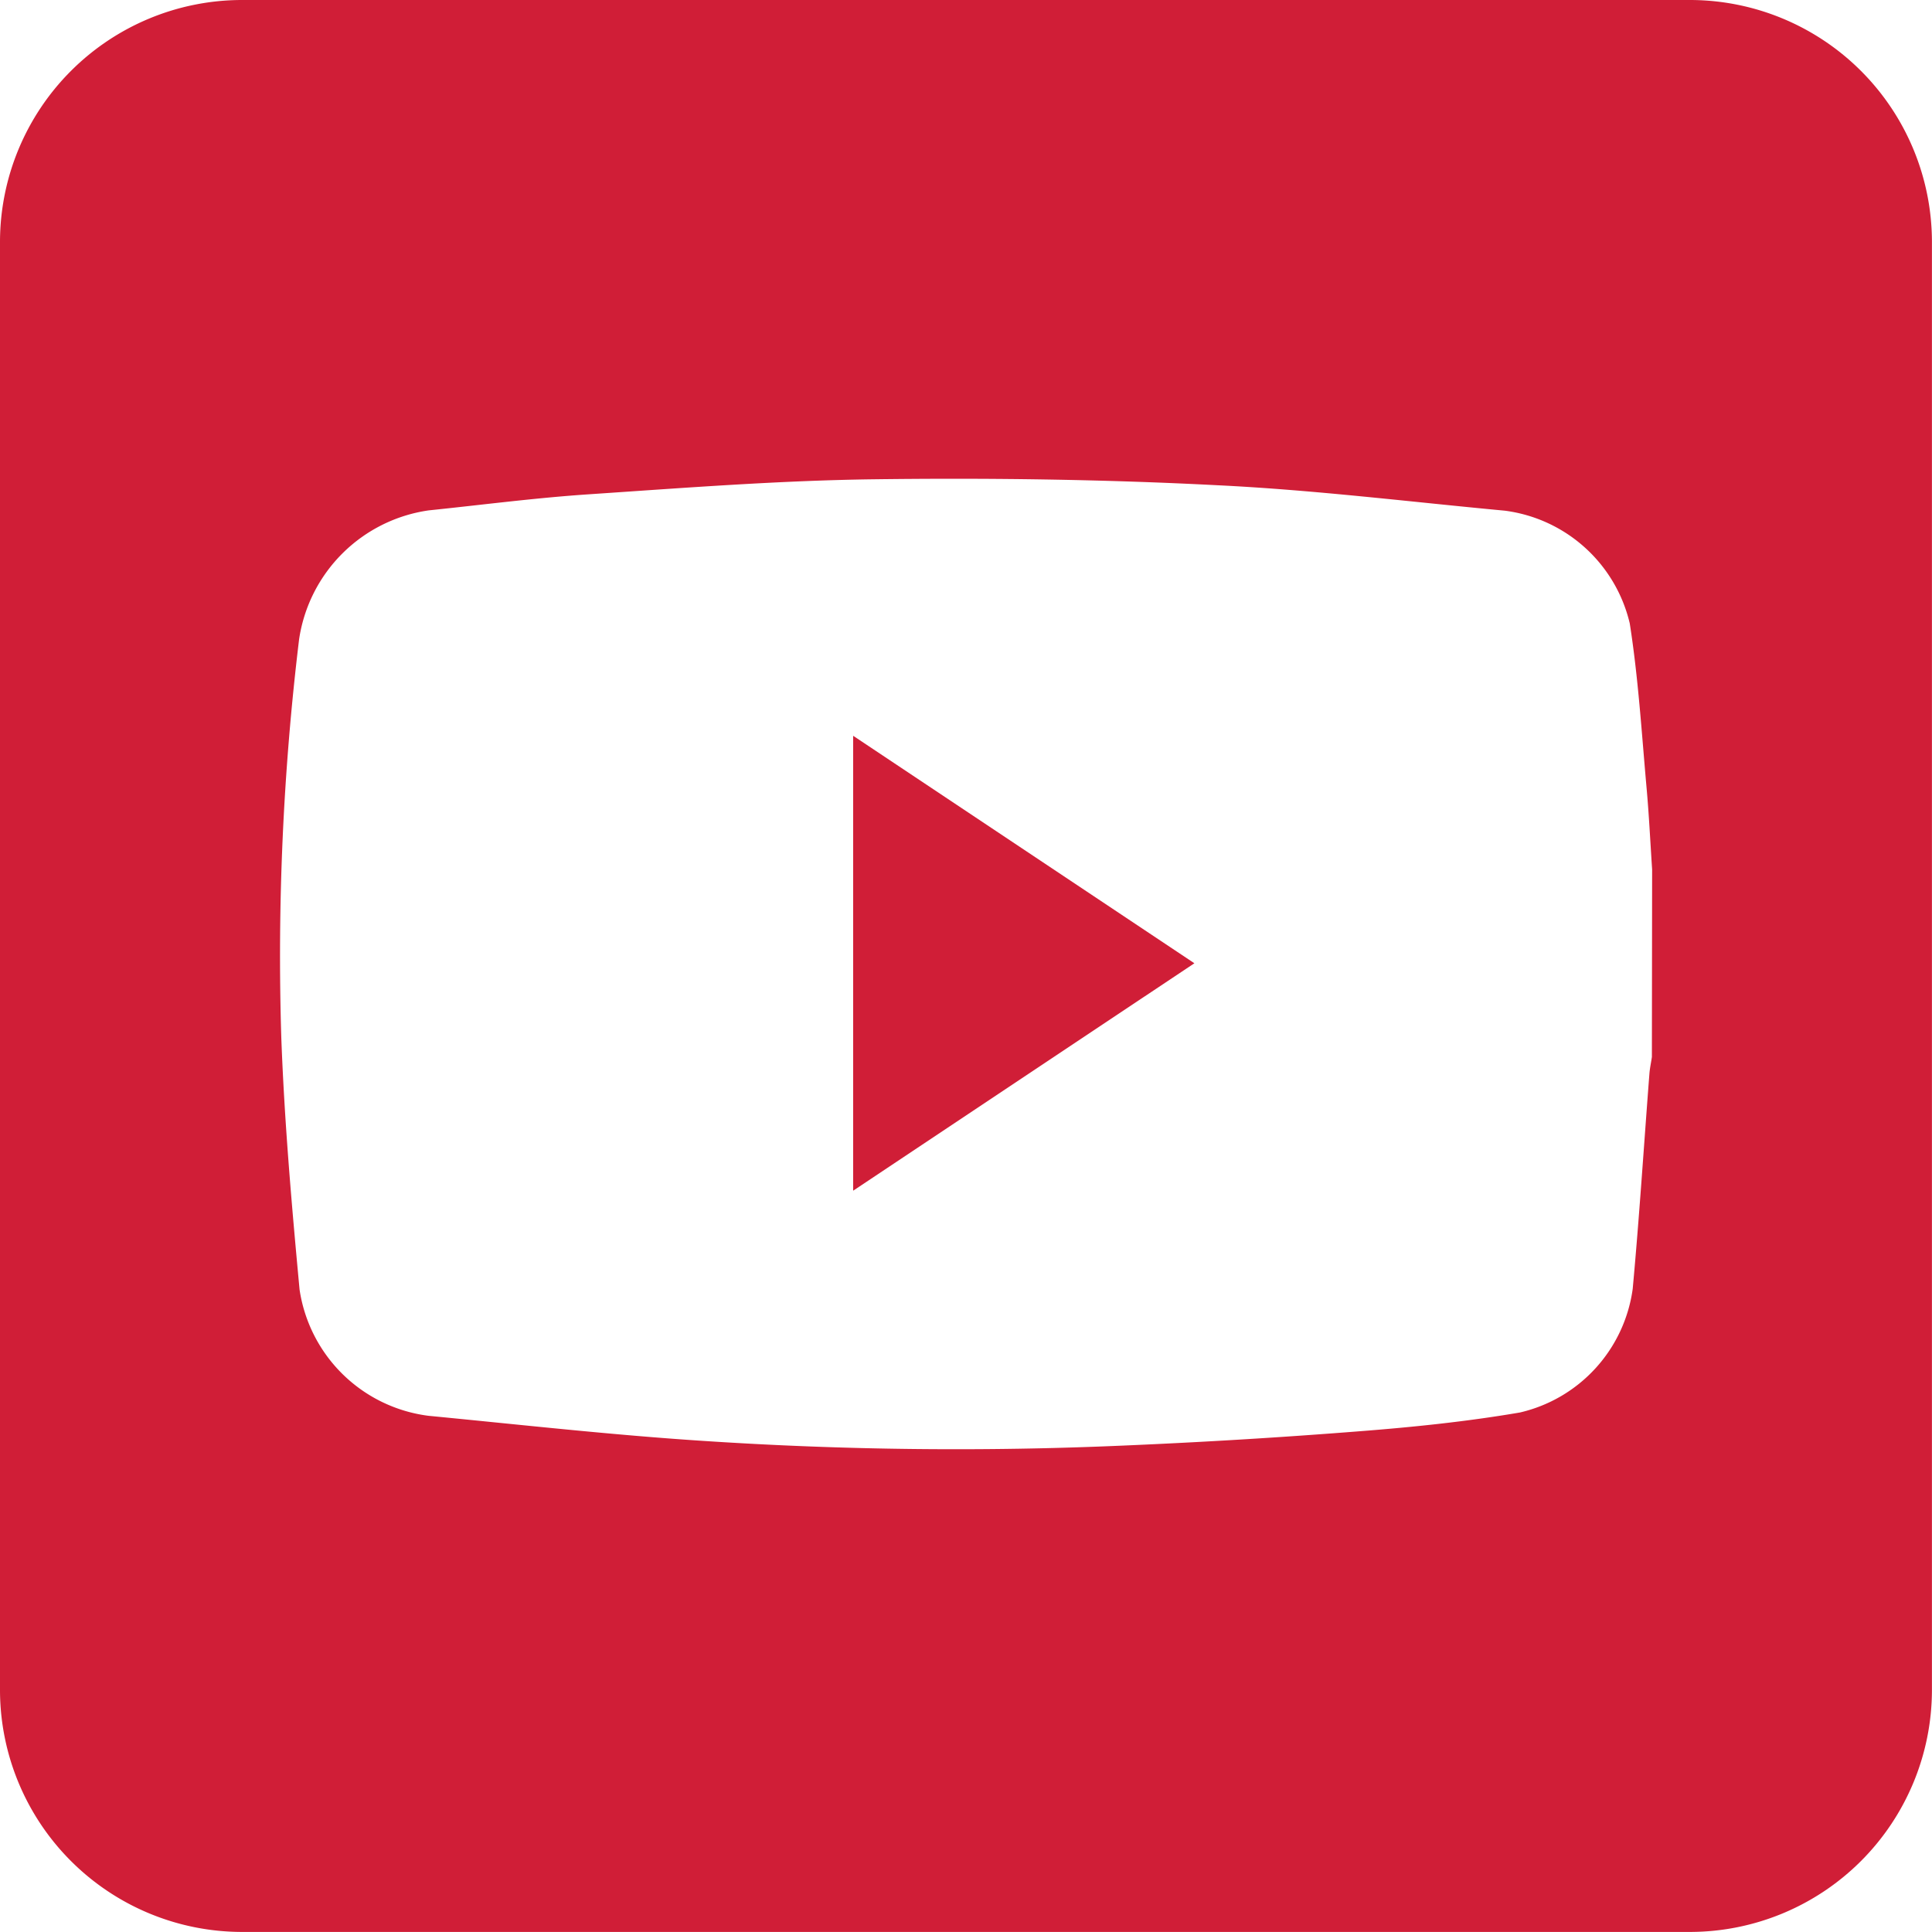
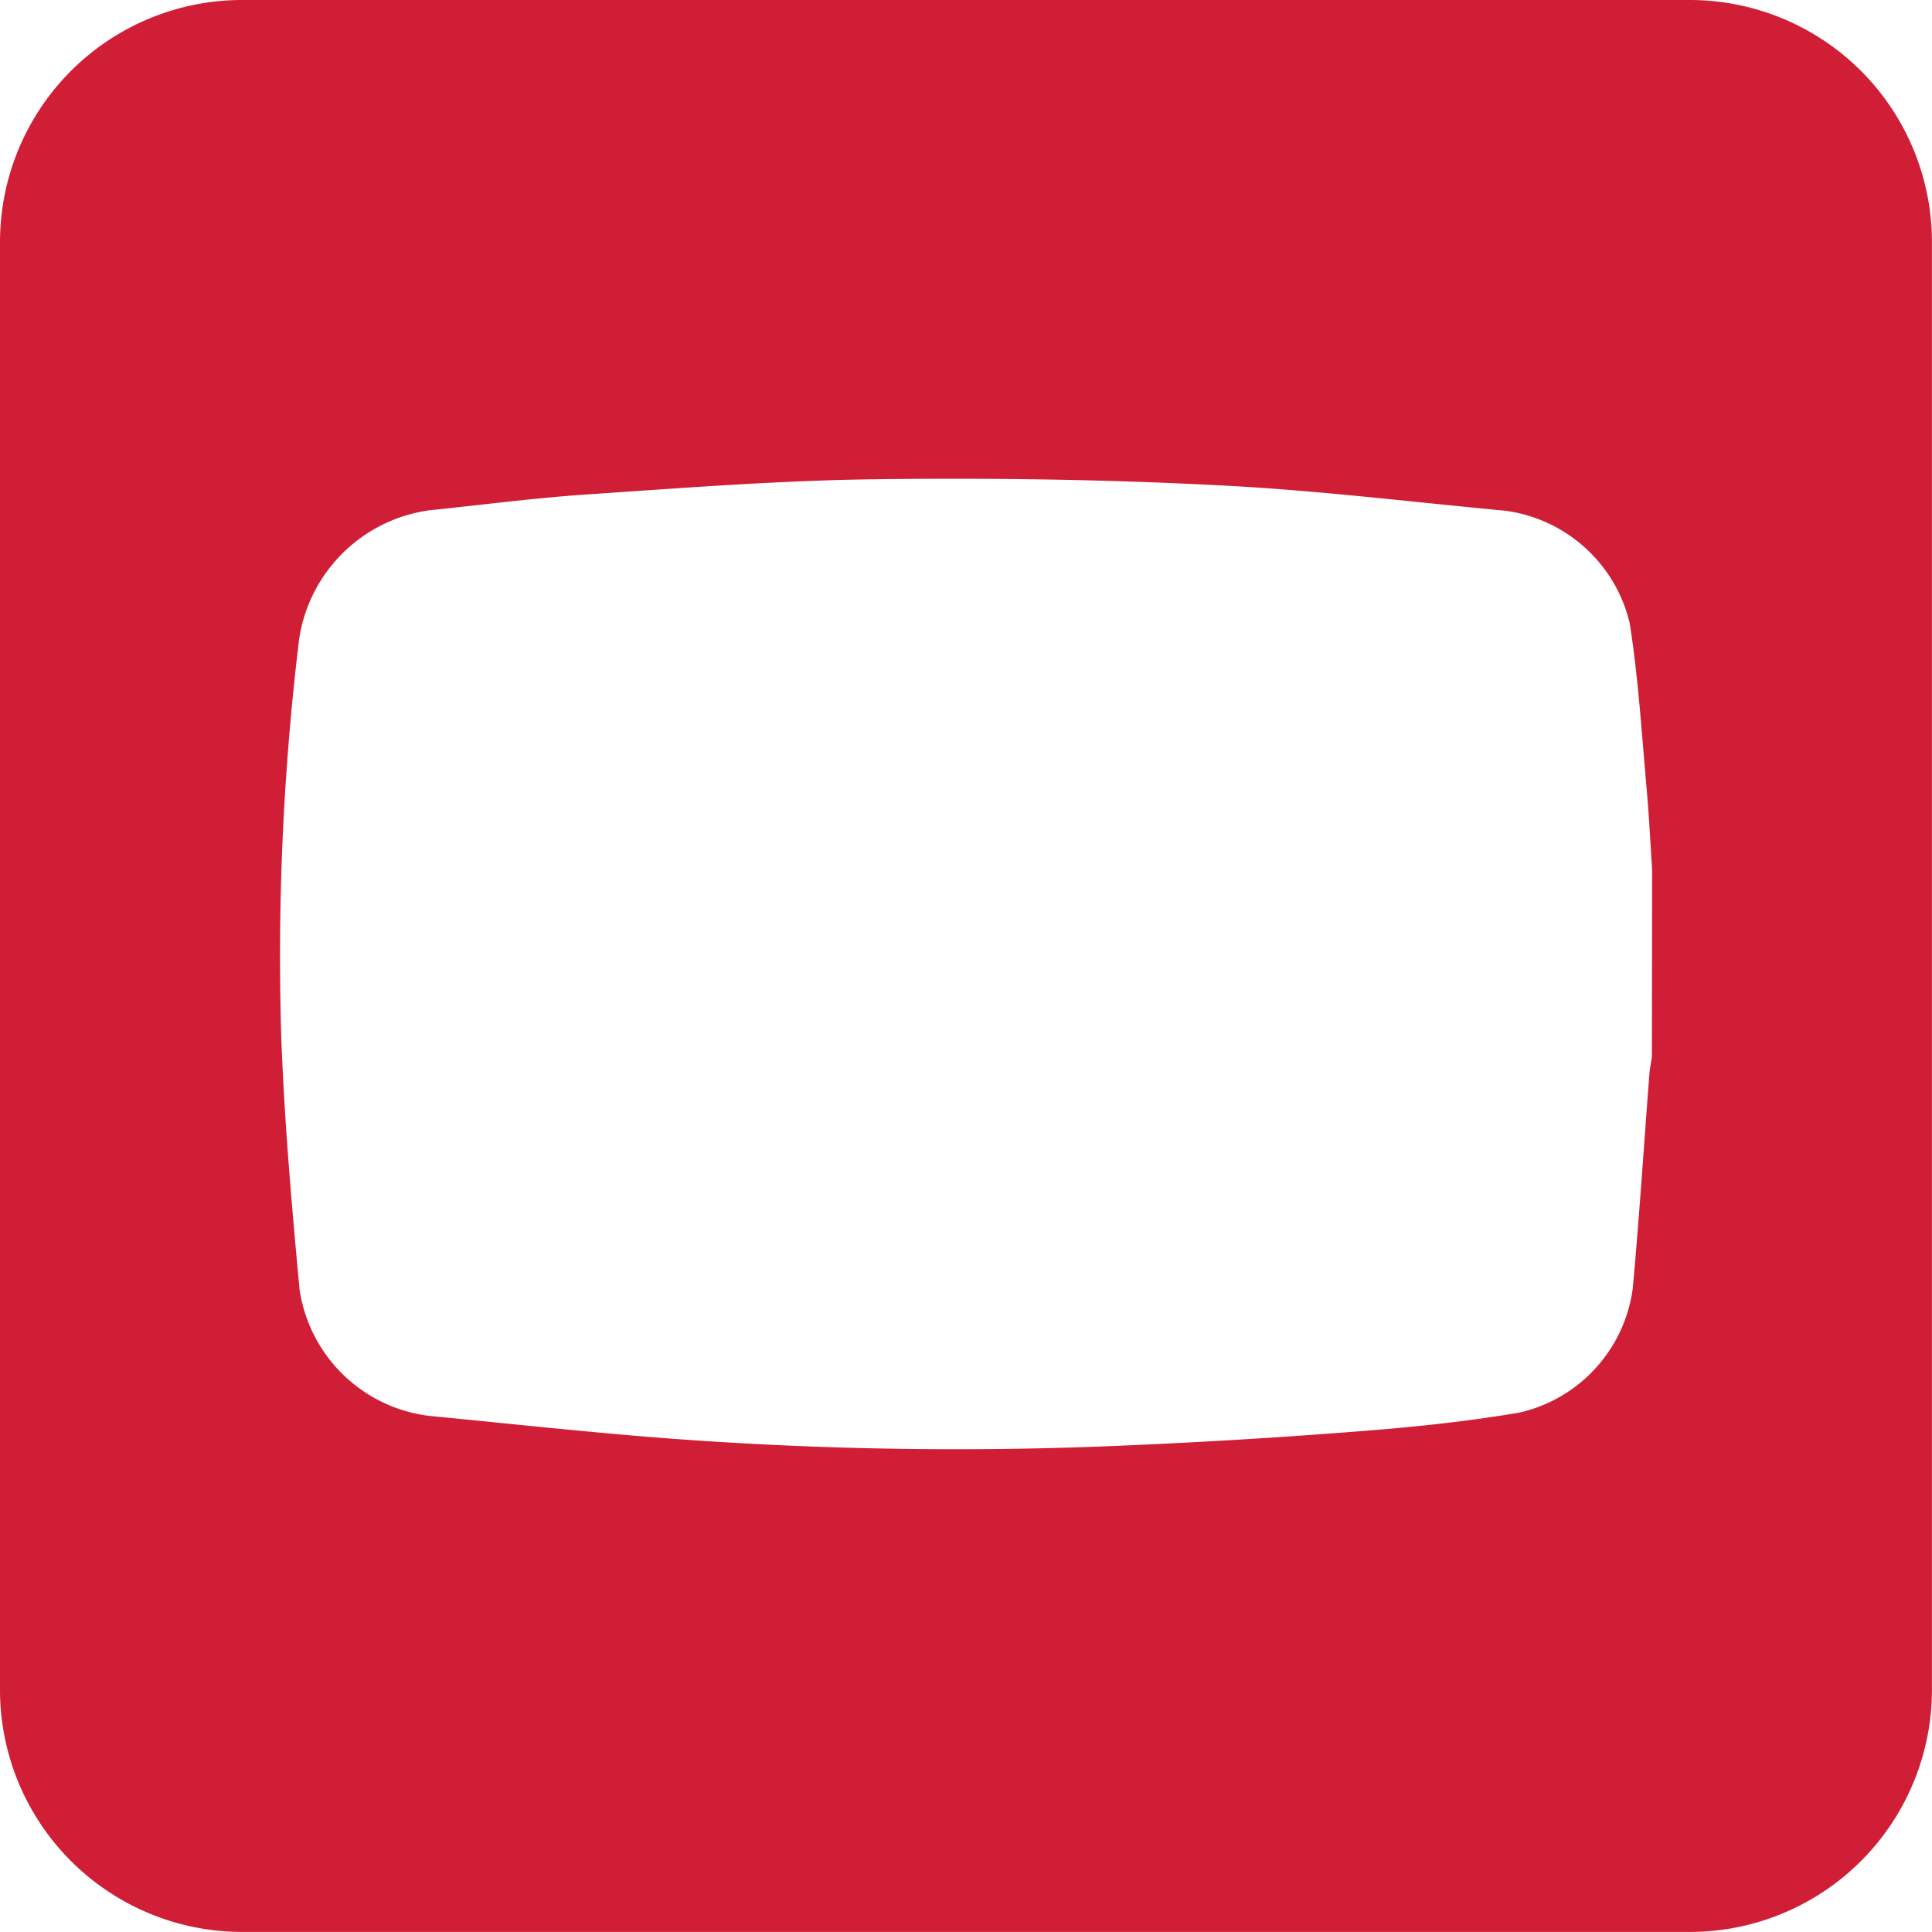
<svg xmlns="http://www.w3.org/2000/svg" id="Group_276" data-name="Group 276" width="32.562" height="32.562" viewBox="0 0 32.562 32.562">
  <path id="Path_158" data-name="Path 158" d="M28.491,332.082H4.07A4.082,4.082,0,0,0,0,336.152v24.421a4.082,4.082,0,0,0,4.07,4.07H28.491a4.082,4.082,0,0,0,4.07-4.07V336.152a4.082,4.082,0,0,0-4.07-4.07m-.65,17.814c-.014.1-.035.191-.042.287-.093,1.206-.17,2.414-.281,3.619a2.485,2.485,0,0,1-1.9,2.086c-.887.152-1.786.245-2.684.315q-1.989.157-3.984.242a64.559,64.559,0,0,1-7.081-.077c-1.551-.1-3.1-.275-4.647-.424a2.518,2.518,0,0,1-2.173-2.127c-.132-1.414-.256-2.831-.308-4.25a44.456,44.456,0,0,1,.3-6.71,2.577,2.577,0,0,1,2.184-2.173c.9-.093,1.807-.212,2.713-.272,1.59-.107,3.182-.231,4.774-.252,1.931-.025,3.867,0,5.8.1,1.62.078,3.234.278,4.85.429a2.492,2.492,0,0,1,2.106,1.9c.143.911.2,1.836.282,2.756.042.463.064.927.095,1.391Z" transform="translate(0 -332.082)" fill="#d01e37" />
-   <path id="Path_159" data-name="Path 159" d="M42.393,376.31l5.751-3.833-5.751-3.834Z" transform="translate(-28.014 -356.242)" fill="#d01e37" />
</svg>